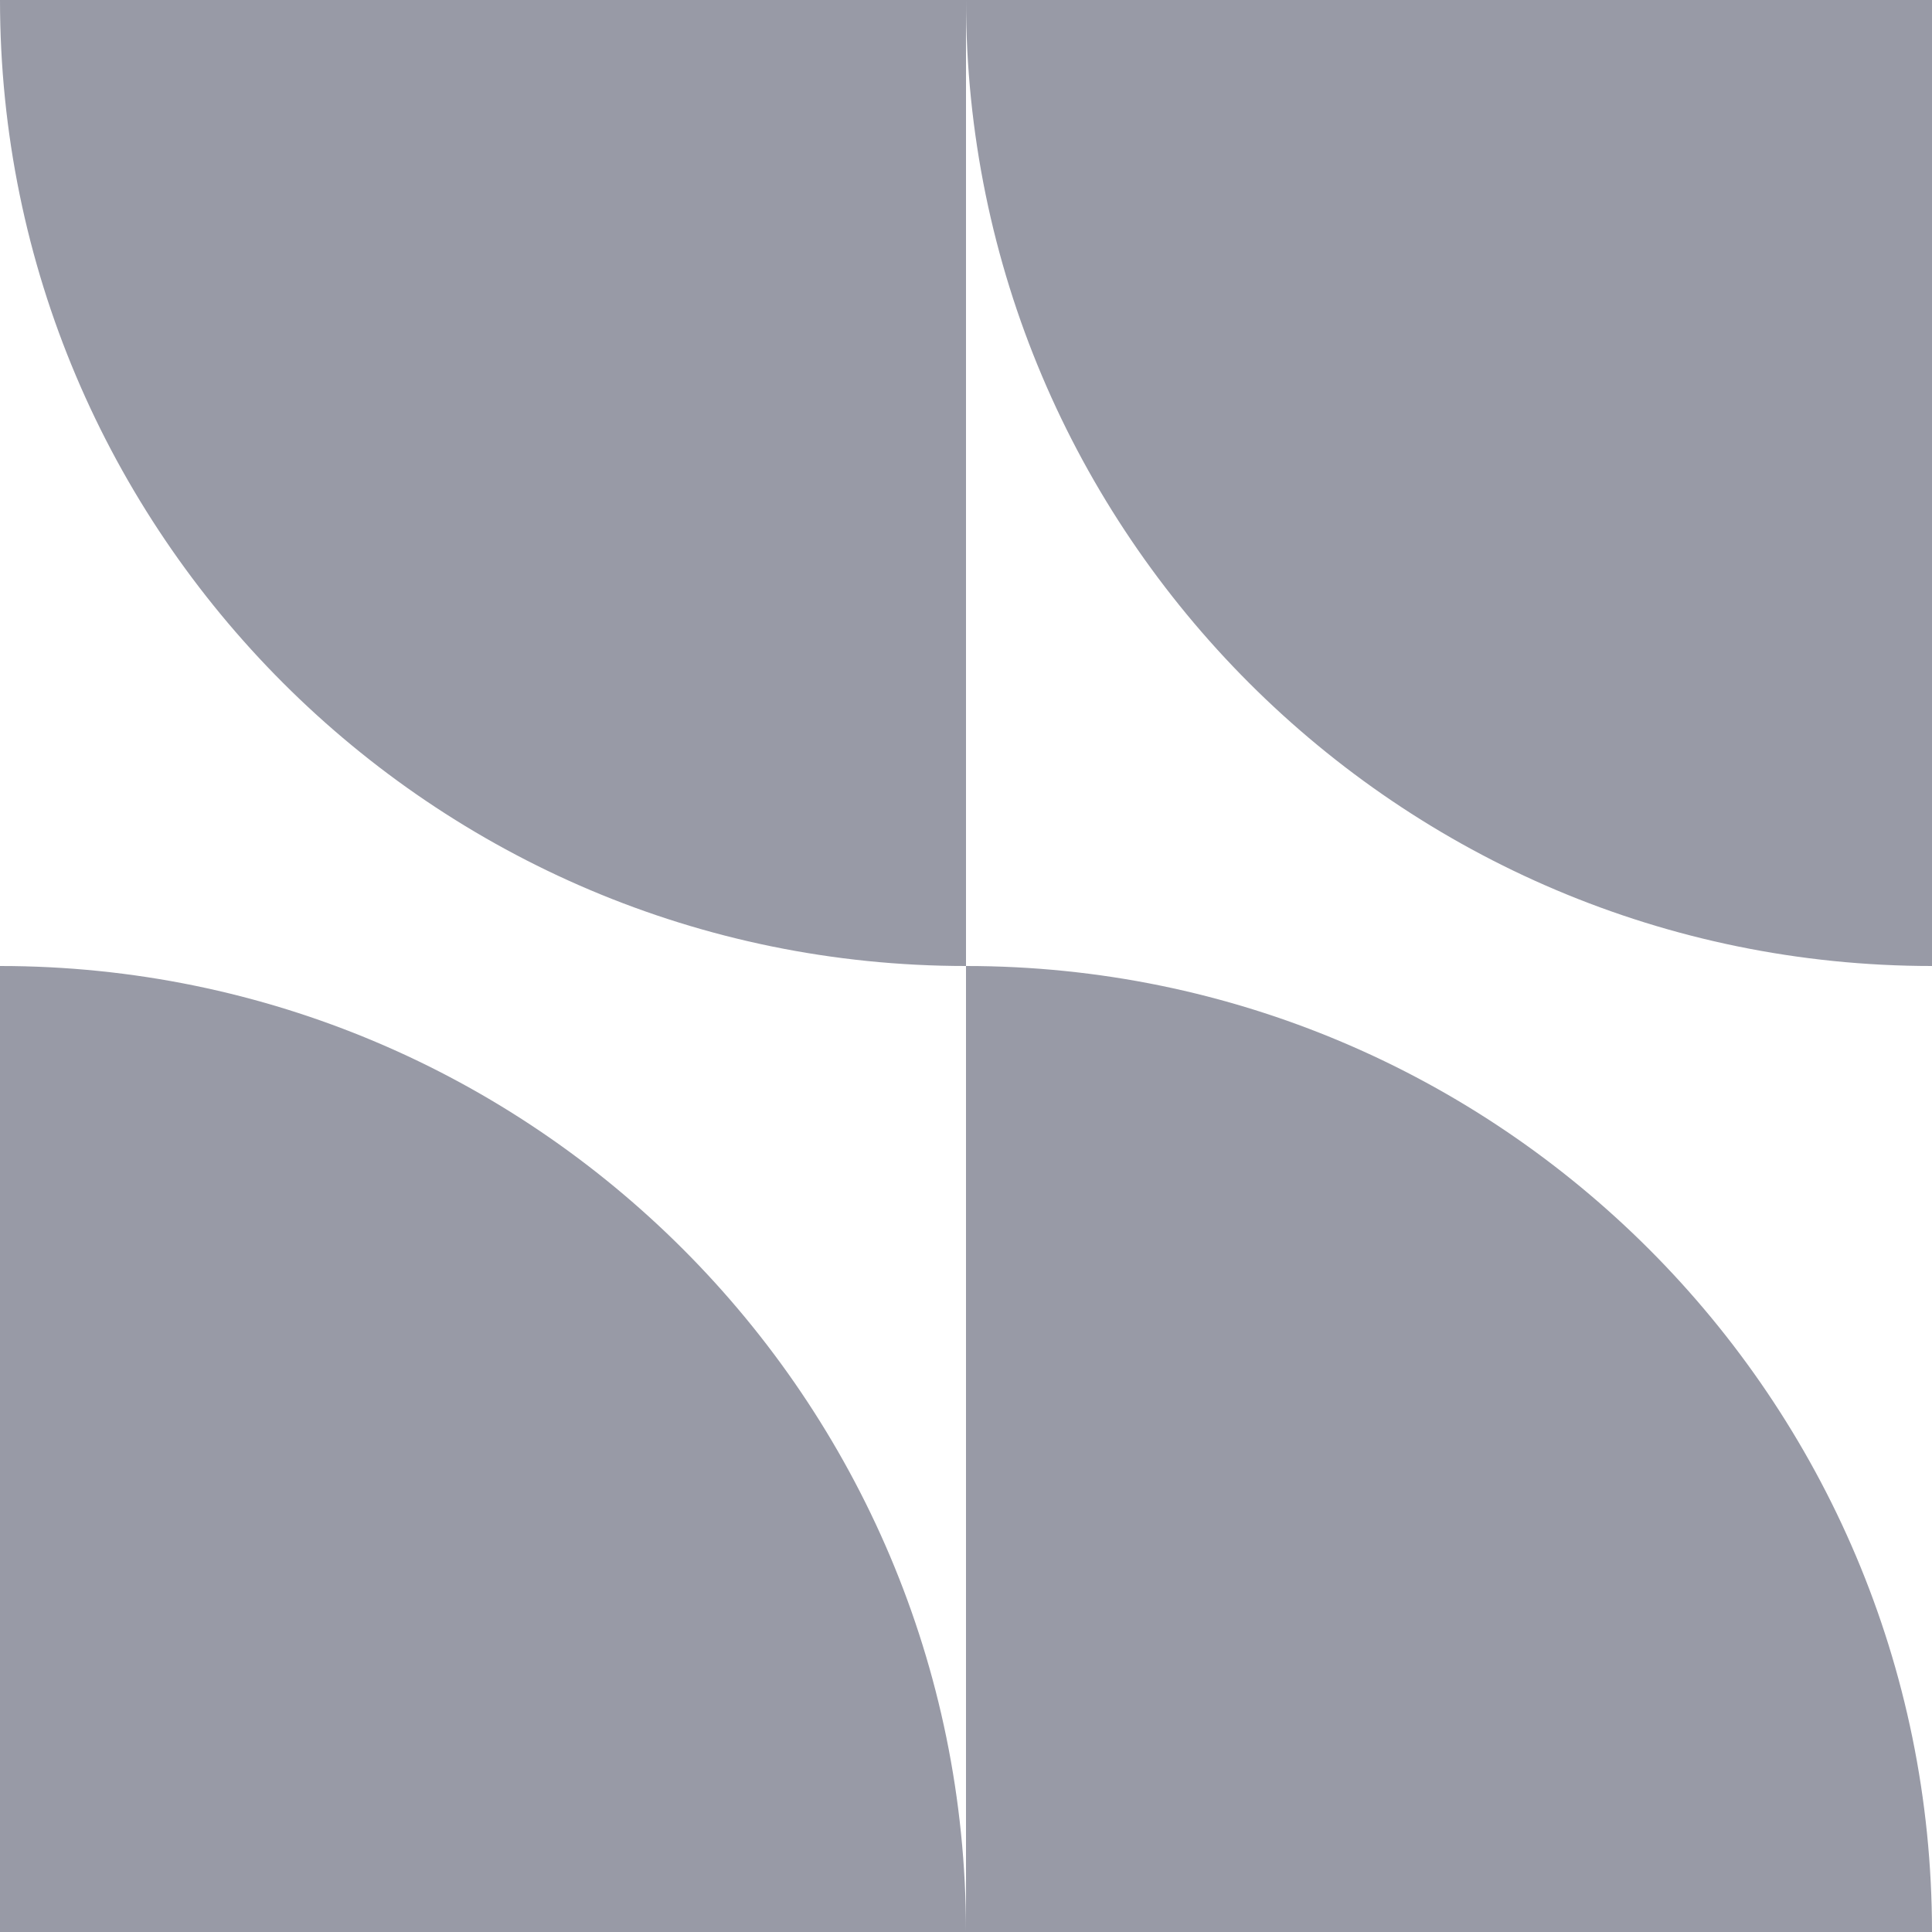
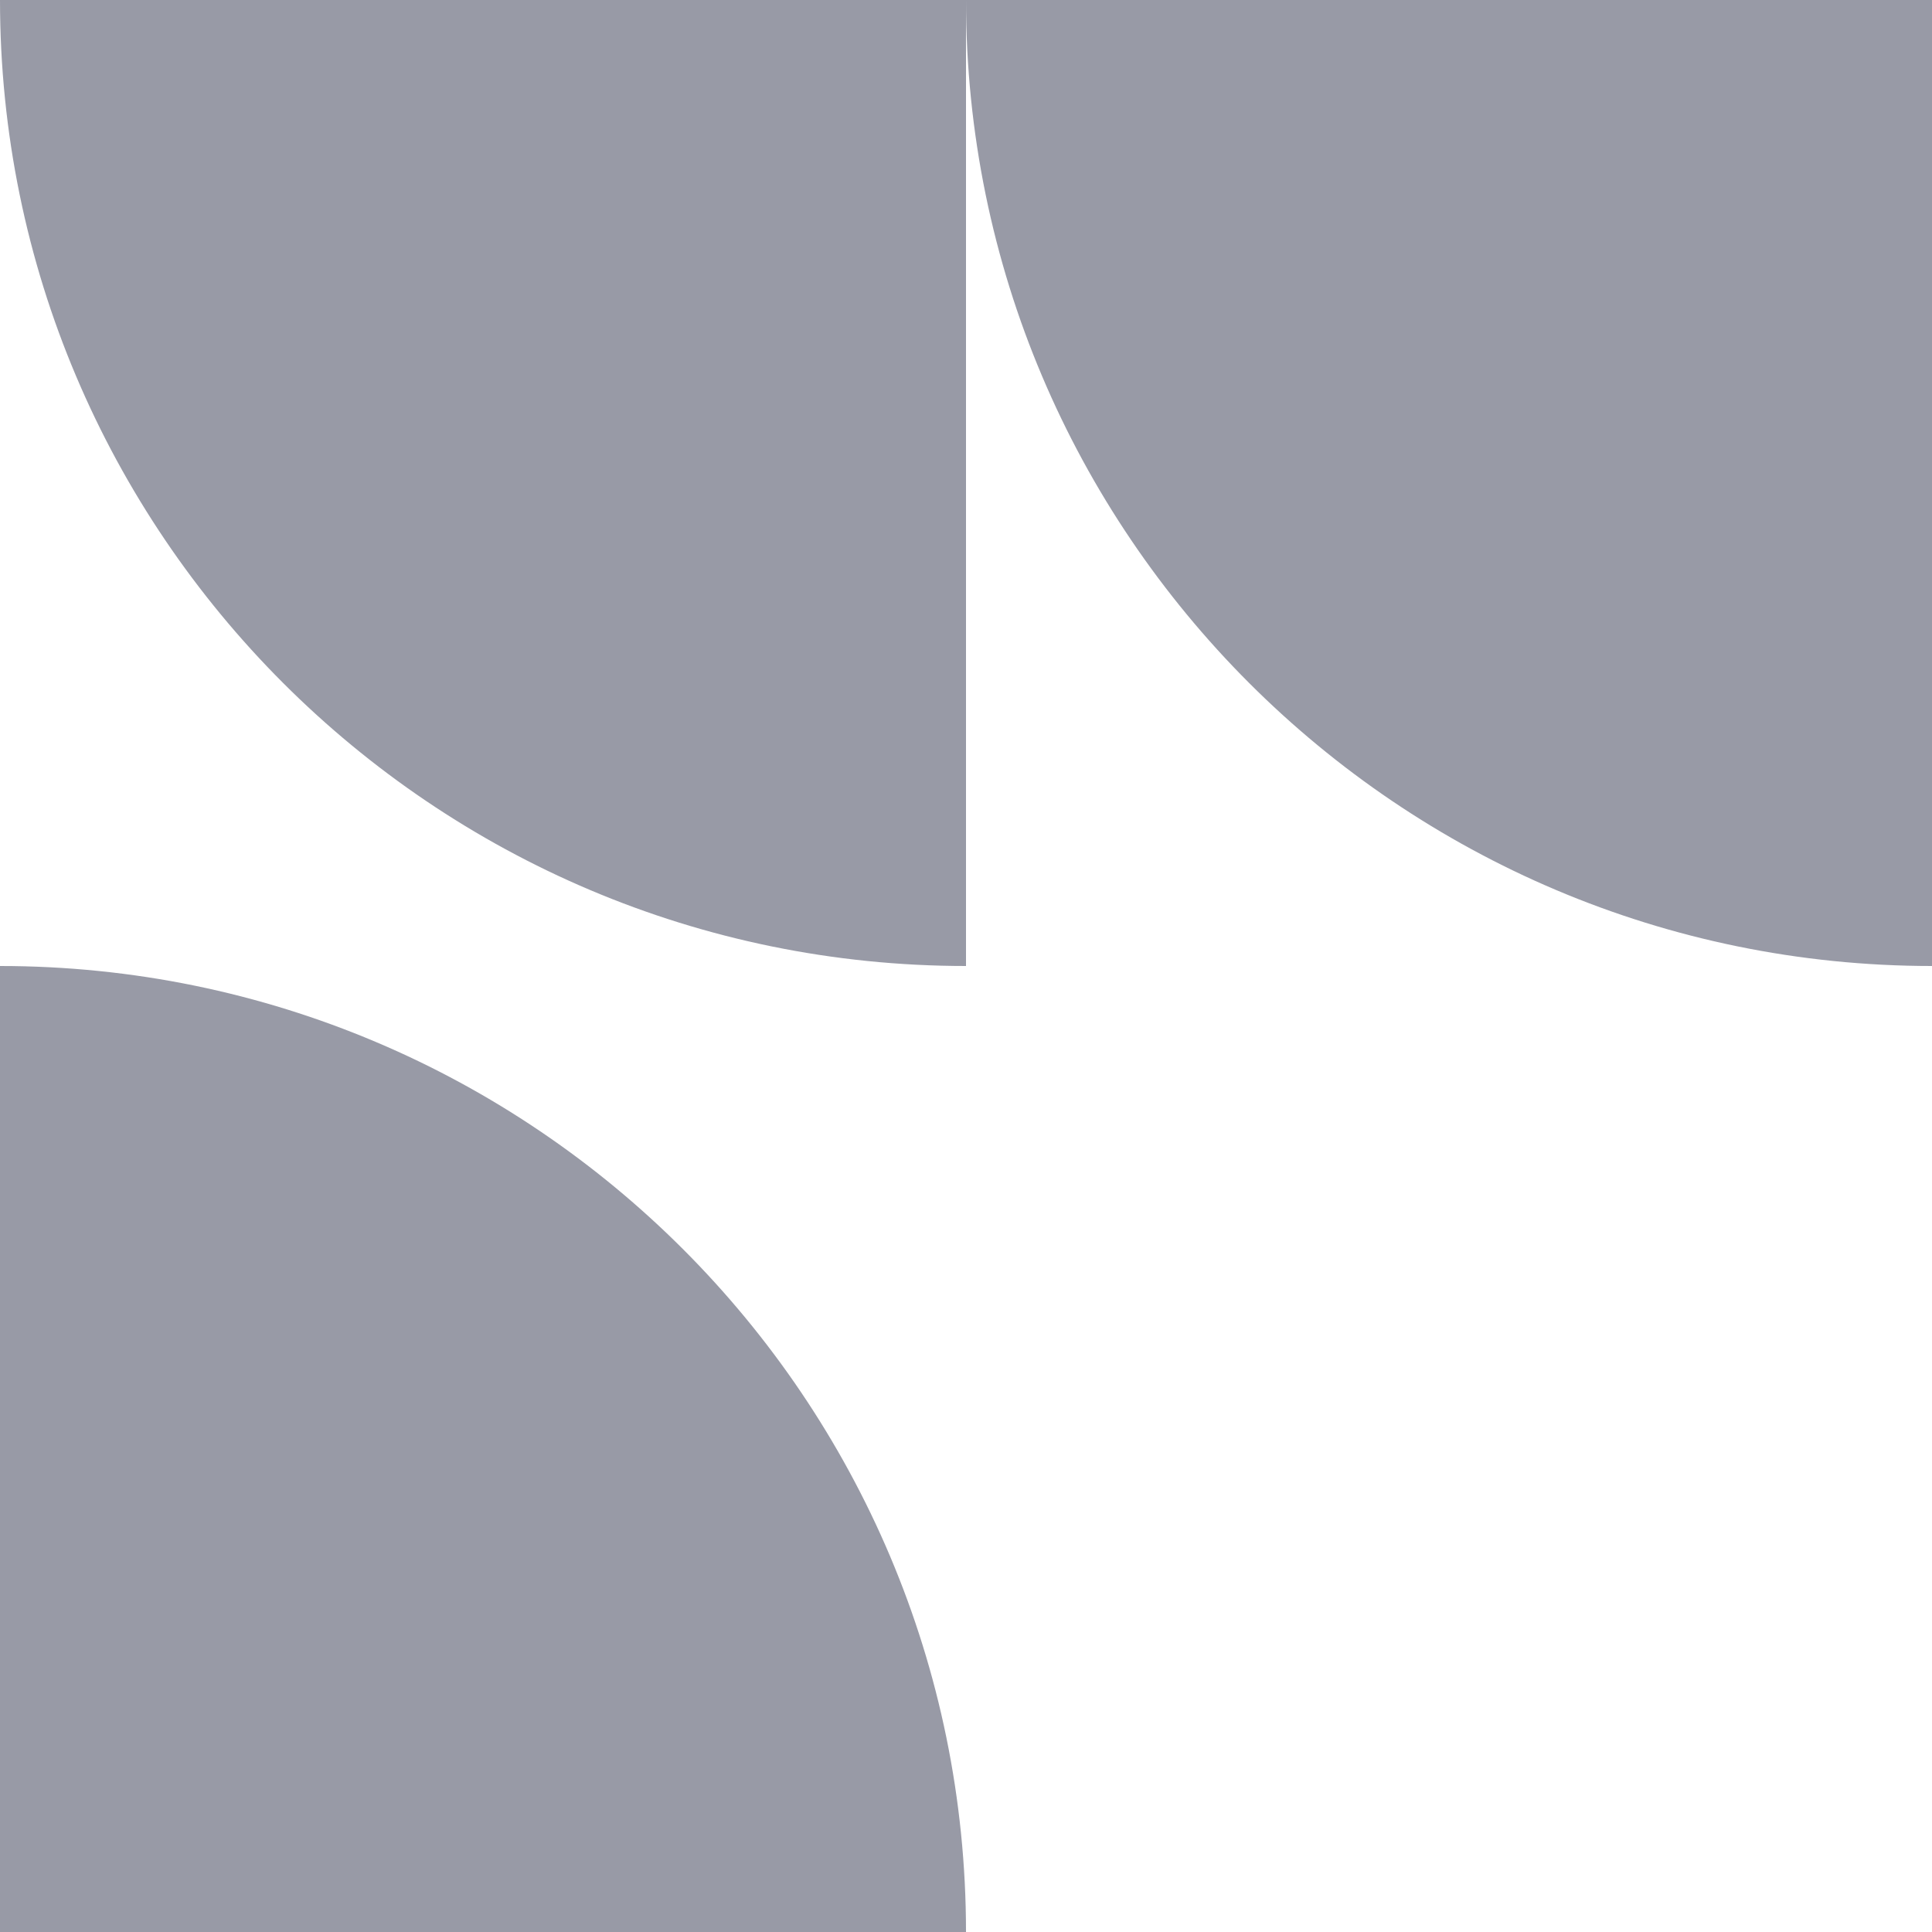
<svg xmlns="http://www.w3.org/2000/svg" id="Calque_2" data-name="Calque 2" viewBox="0 0 2000 2000">
  <defs>
    <style>
      .cls-1 {
        fill: #989aa6;
      }
    </style>
  </defs>
  <g id="BTS_SIO" data-name="BTS SIO">
    <g>
      <path class="cls-1" d="M0,0h1000v1000h0C448.08,1000,0,551.92,0,0H0Z" />
      <path class="cls-1" d="M1000,0h1000v1000h0C1448.08,1000,1000,551.92,1000,0h0Z" />
      <path class="cls-1" d="M0,1000h0c551.91,0,1000,448.08,1000,1000H0v-1000H0Z" />
-       <path class="cls-1" d="M1000,1000h0c551.91,0,1000,448.08,1000,1000h-1000v-1000h0Z" />
    </g>
  </g>
</svg>